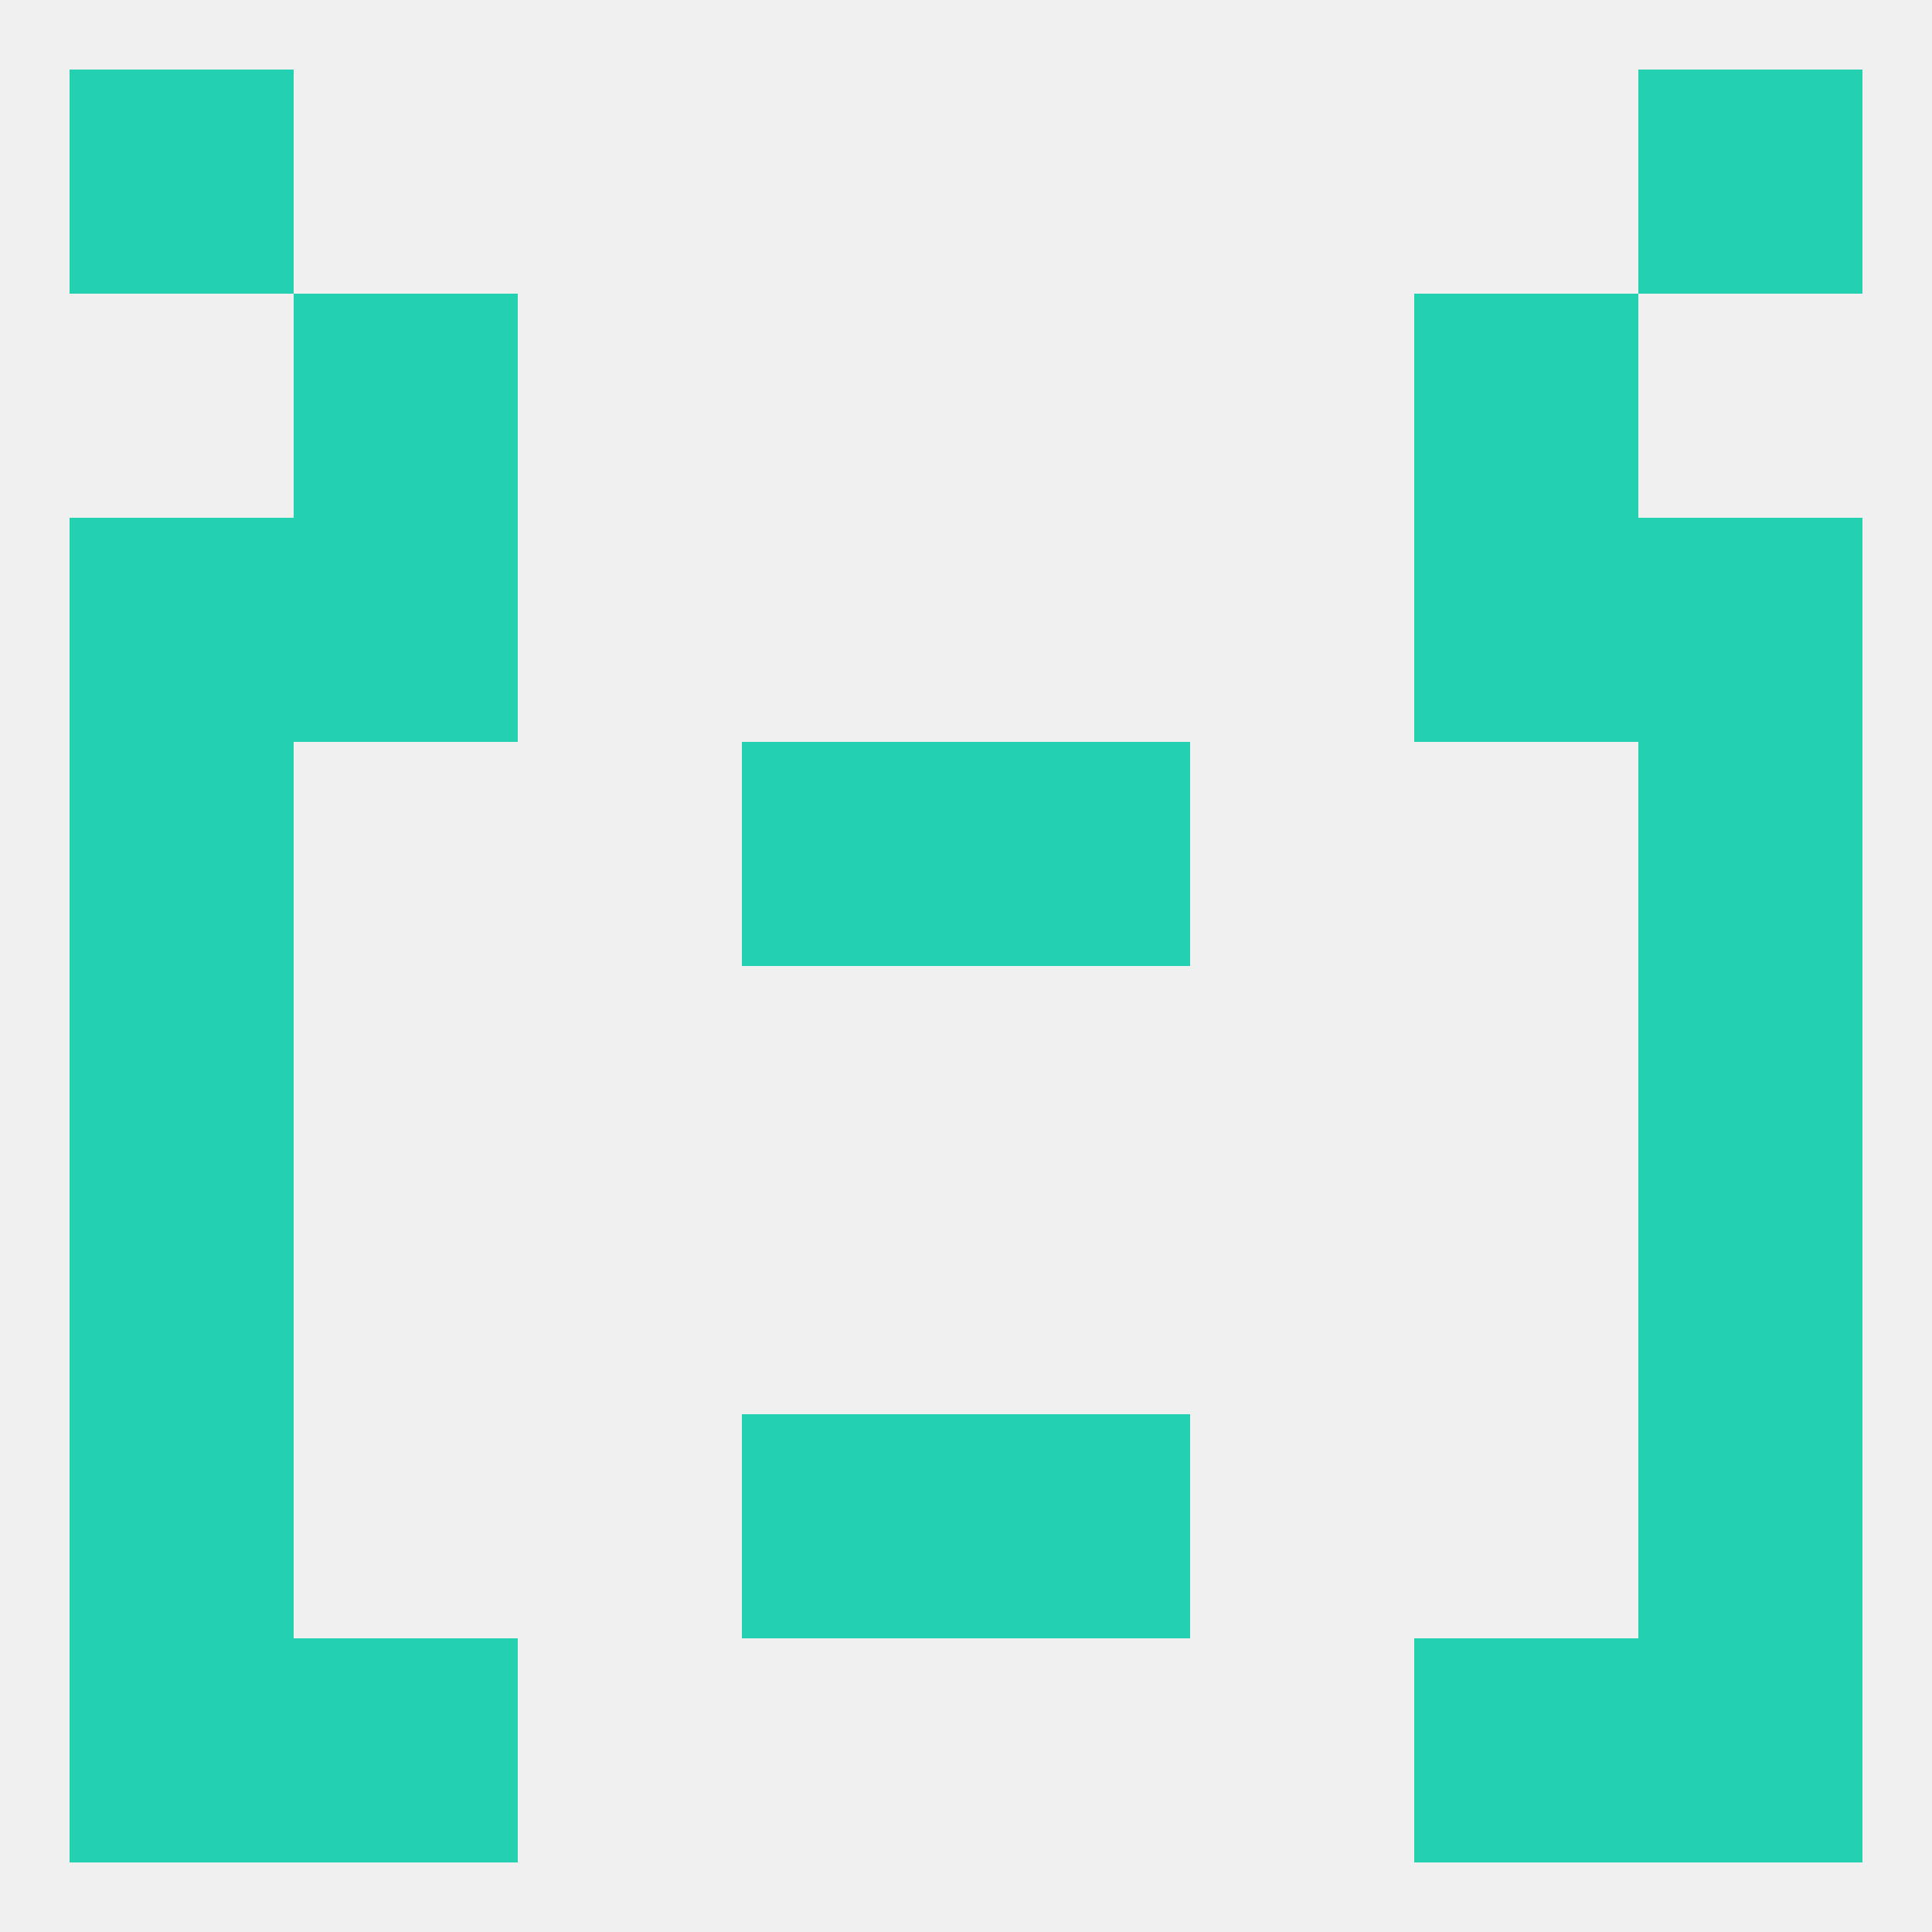
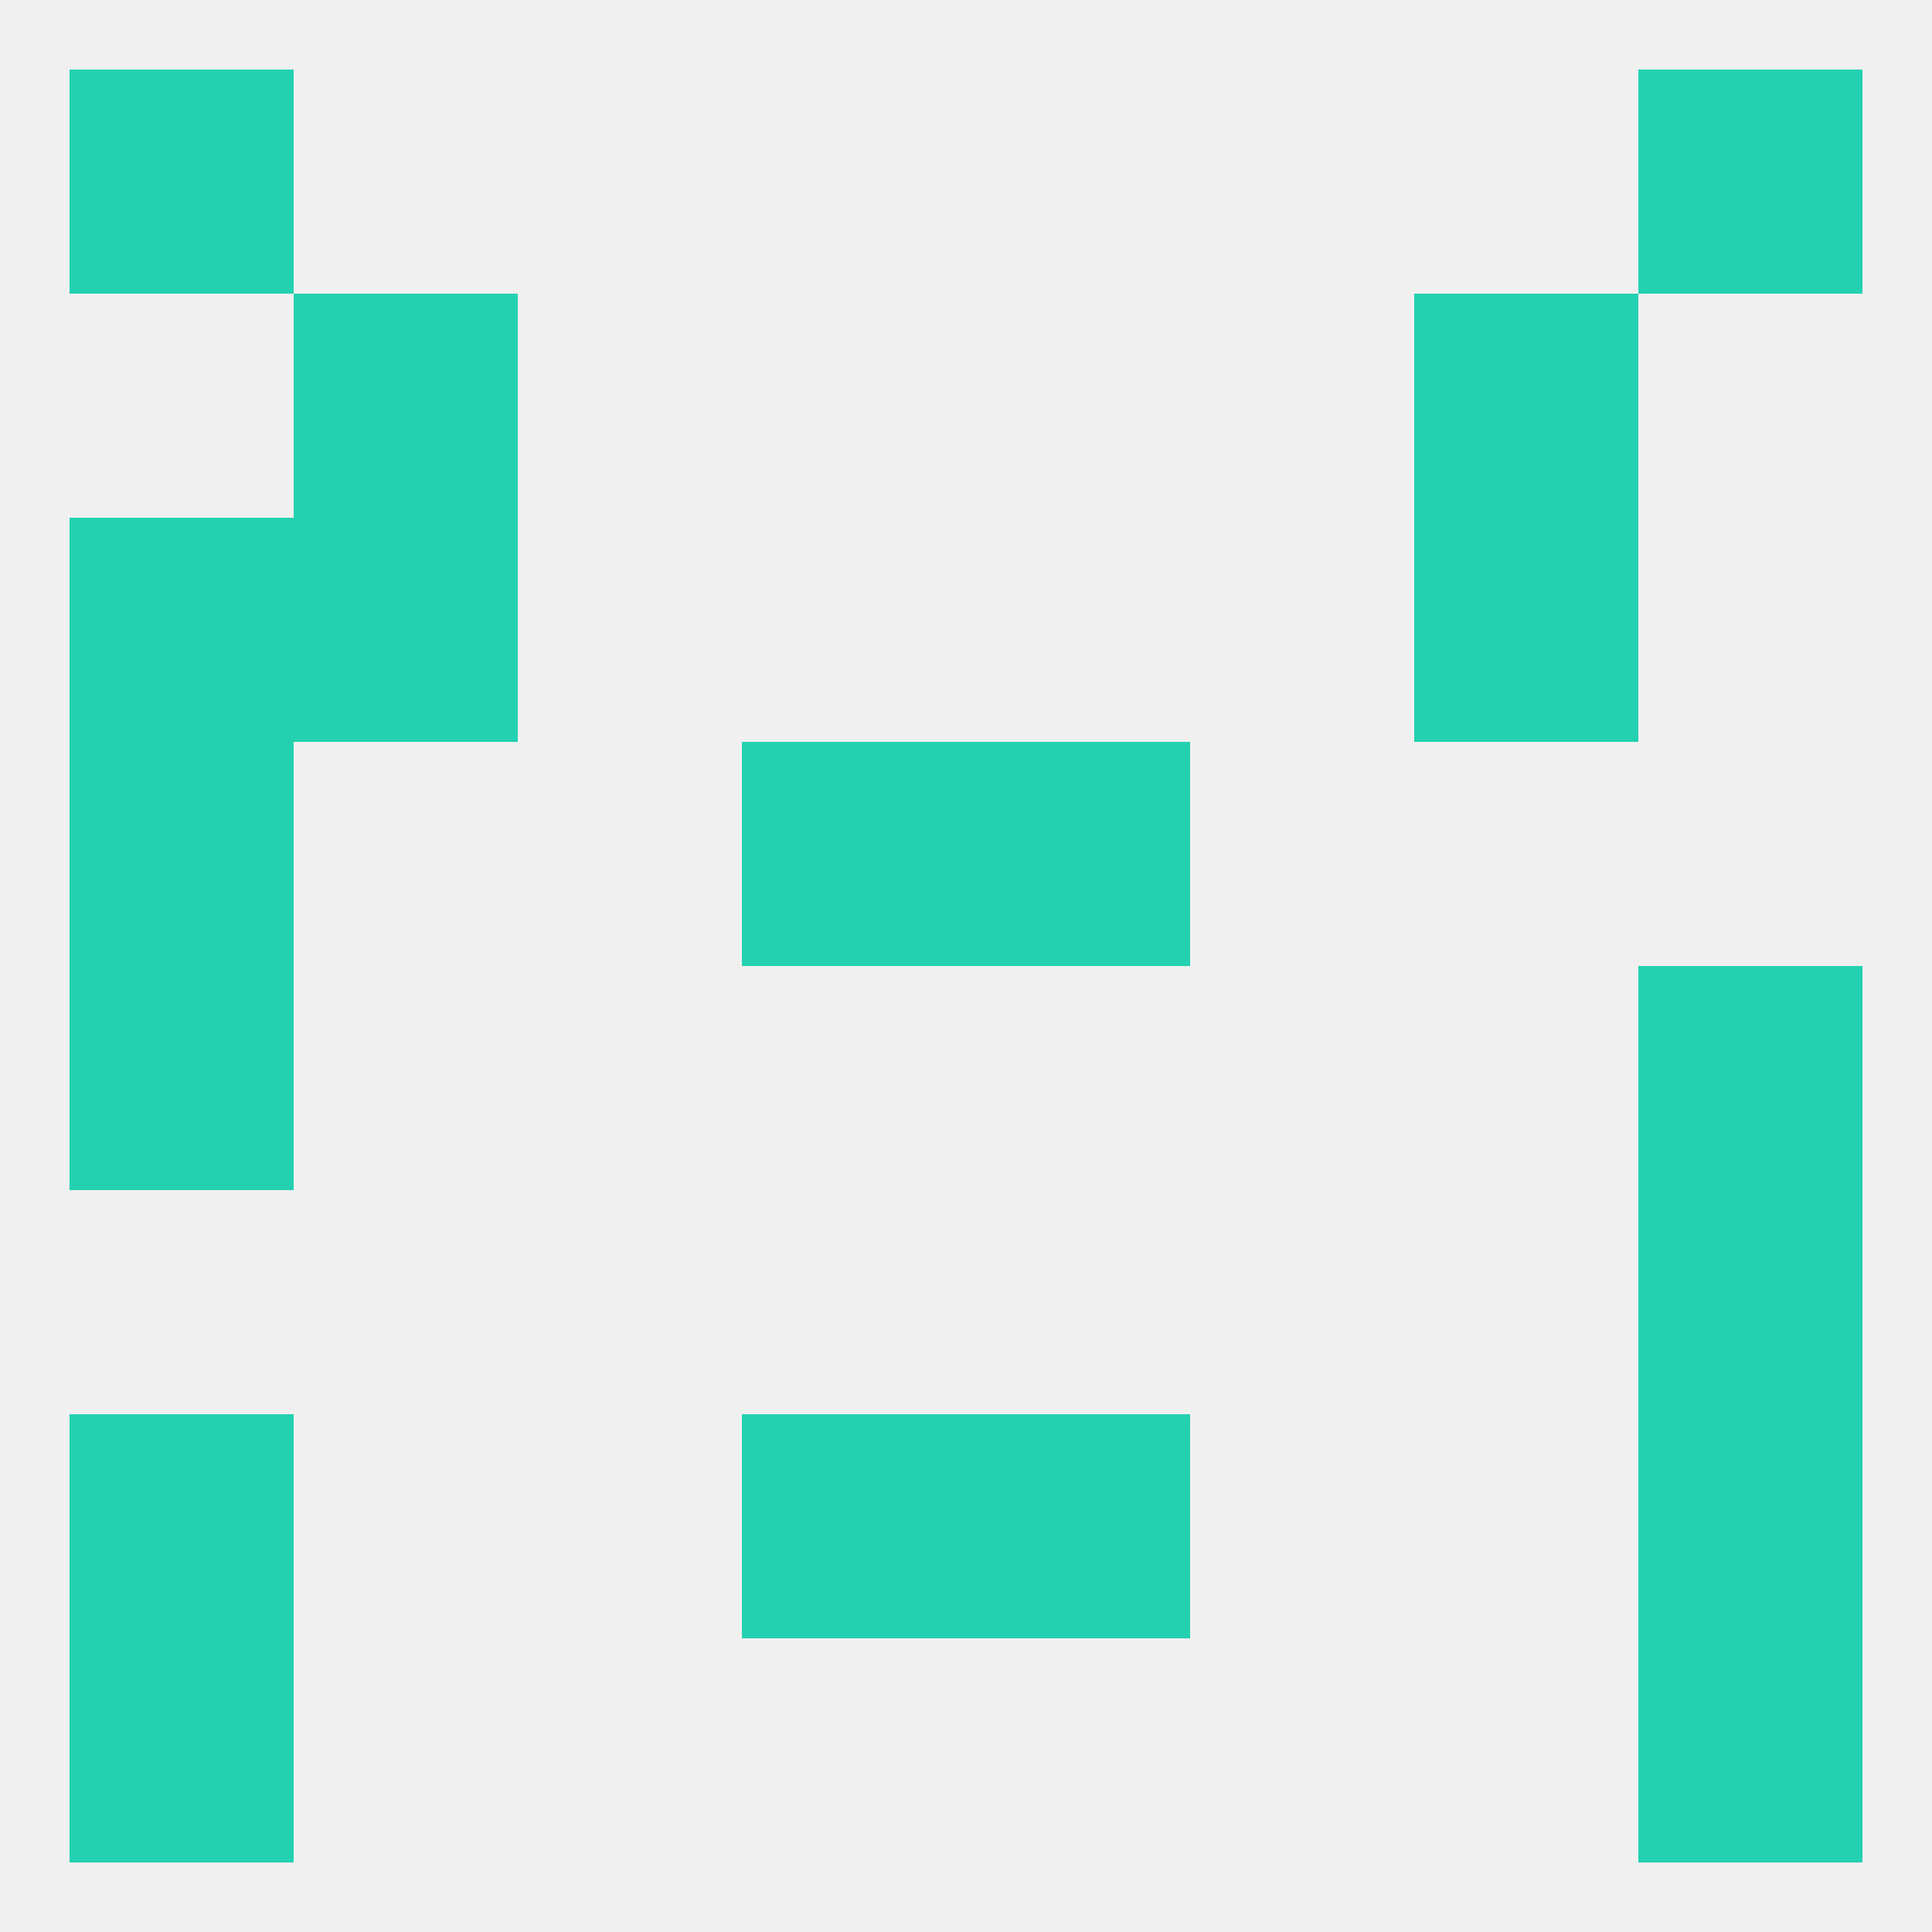
<svg xmlns="http://www.w3.org/2000/svg" version="1.1" baseprofile="full" width="250" height="250" viewBox="0 0 250 250">
  <rect width="100%" height="100%" fill="rgba(240,240,240,255)" />
-   <rect x="38" y="212" width="29" height="29" fill="rgba(35,209,177,255)" />
-   <rect x="183" y="212" width="29" height="29" fill="rgba(35,209,177,255)" />
  <rect x="9" y="212" width="29" height="29" fill="rgba(35,209,177,255)" />
  <rect x="212" y="212" width="29" height="29" fill="rgba(35,209,177,255)" />
  <rect x="9" y="183" width="29" height="29" fill="rgba(35,209,177,255)" />
  <rect x="212" y="183" width="29" height="29" fill="rgba(35,209,177,255)" />
  <rect x="96" y="183" width="29" height="29" fill="rgba(35,209,177,255)" />
  <rect x="125" y="183" width="29" height="29" fill="rgba(35,209,177,255)" />
-   <rect x="9" y="154" width="29" height="29" fill="rgba(35,209,177,255)" />
  <rect x="212" y="154" width="29" height="29" fill="rgba(35,209,177,255)" />
  <rect x="9" y="125" width="29" height="29" fill="rgba(35,209,177,255)" />
  <rect x="212" y="125" width="29" height="29" fill="rgba(35,209,177,255)" />
  <rect x="96" y="96" width="29" height="29" fill="rgba(35,209,177,255)" />
  <rect x="125" y="96" width="29" height="29" fill="rgba(35,209,177,255)" />
  <rect x="9" y="96" width="29" height="29" fill="rgba(35,209,177,255)" />
-   <rect x="212" y="96" width="29" height="29" fill="rgba(35,209,177,255)" />
  <rect x="9" y="67" width="29" height="29" fill="rgba(35,209,177,255)" />
-   <rect x="212" y="67" width="29" height="29" fill="rgba(35,209,177,255)" />
  <rect x="38" y="67" width="29" height="29" fill="rgba(35,209,177,255)" />
  <rect x="183" y="67" width="29" height="29" fill="rgba(35,209,177,255)" />
  <rect x="38" y="38" width="29" height="29" fill="rgba(35,209,177,255)" />
  <rect x="183" y="38" width="29" height="29" fill="rgba(35,209,177,255)" />
  <rect x="9" y="9" width="29" height="29" fill="rgba(35,209,177,255)" />
  <rect x="212" y="9" width="29" height="29" fill="rgba(35,209,177,255)" />
</svg>